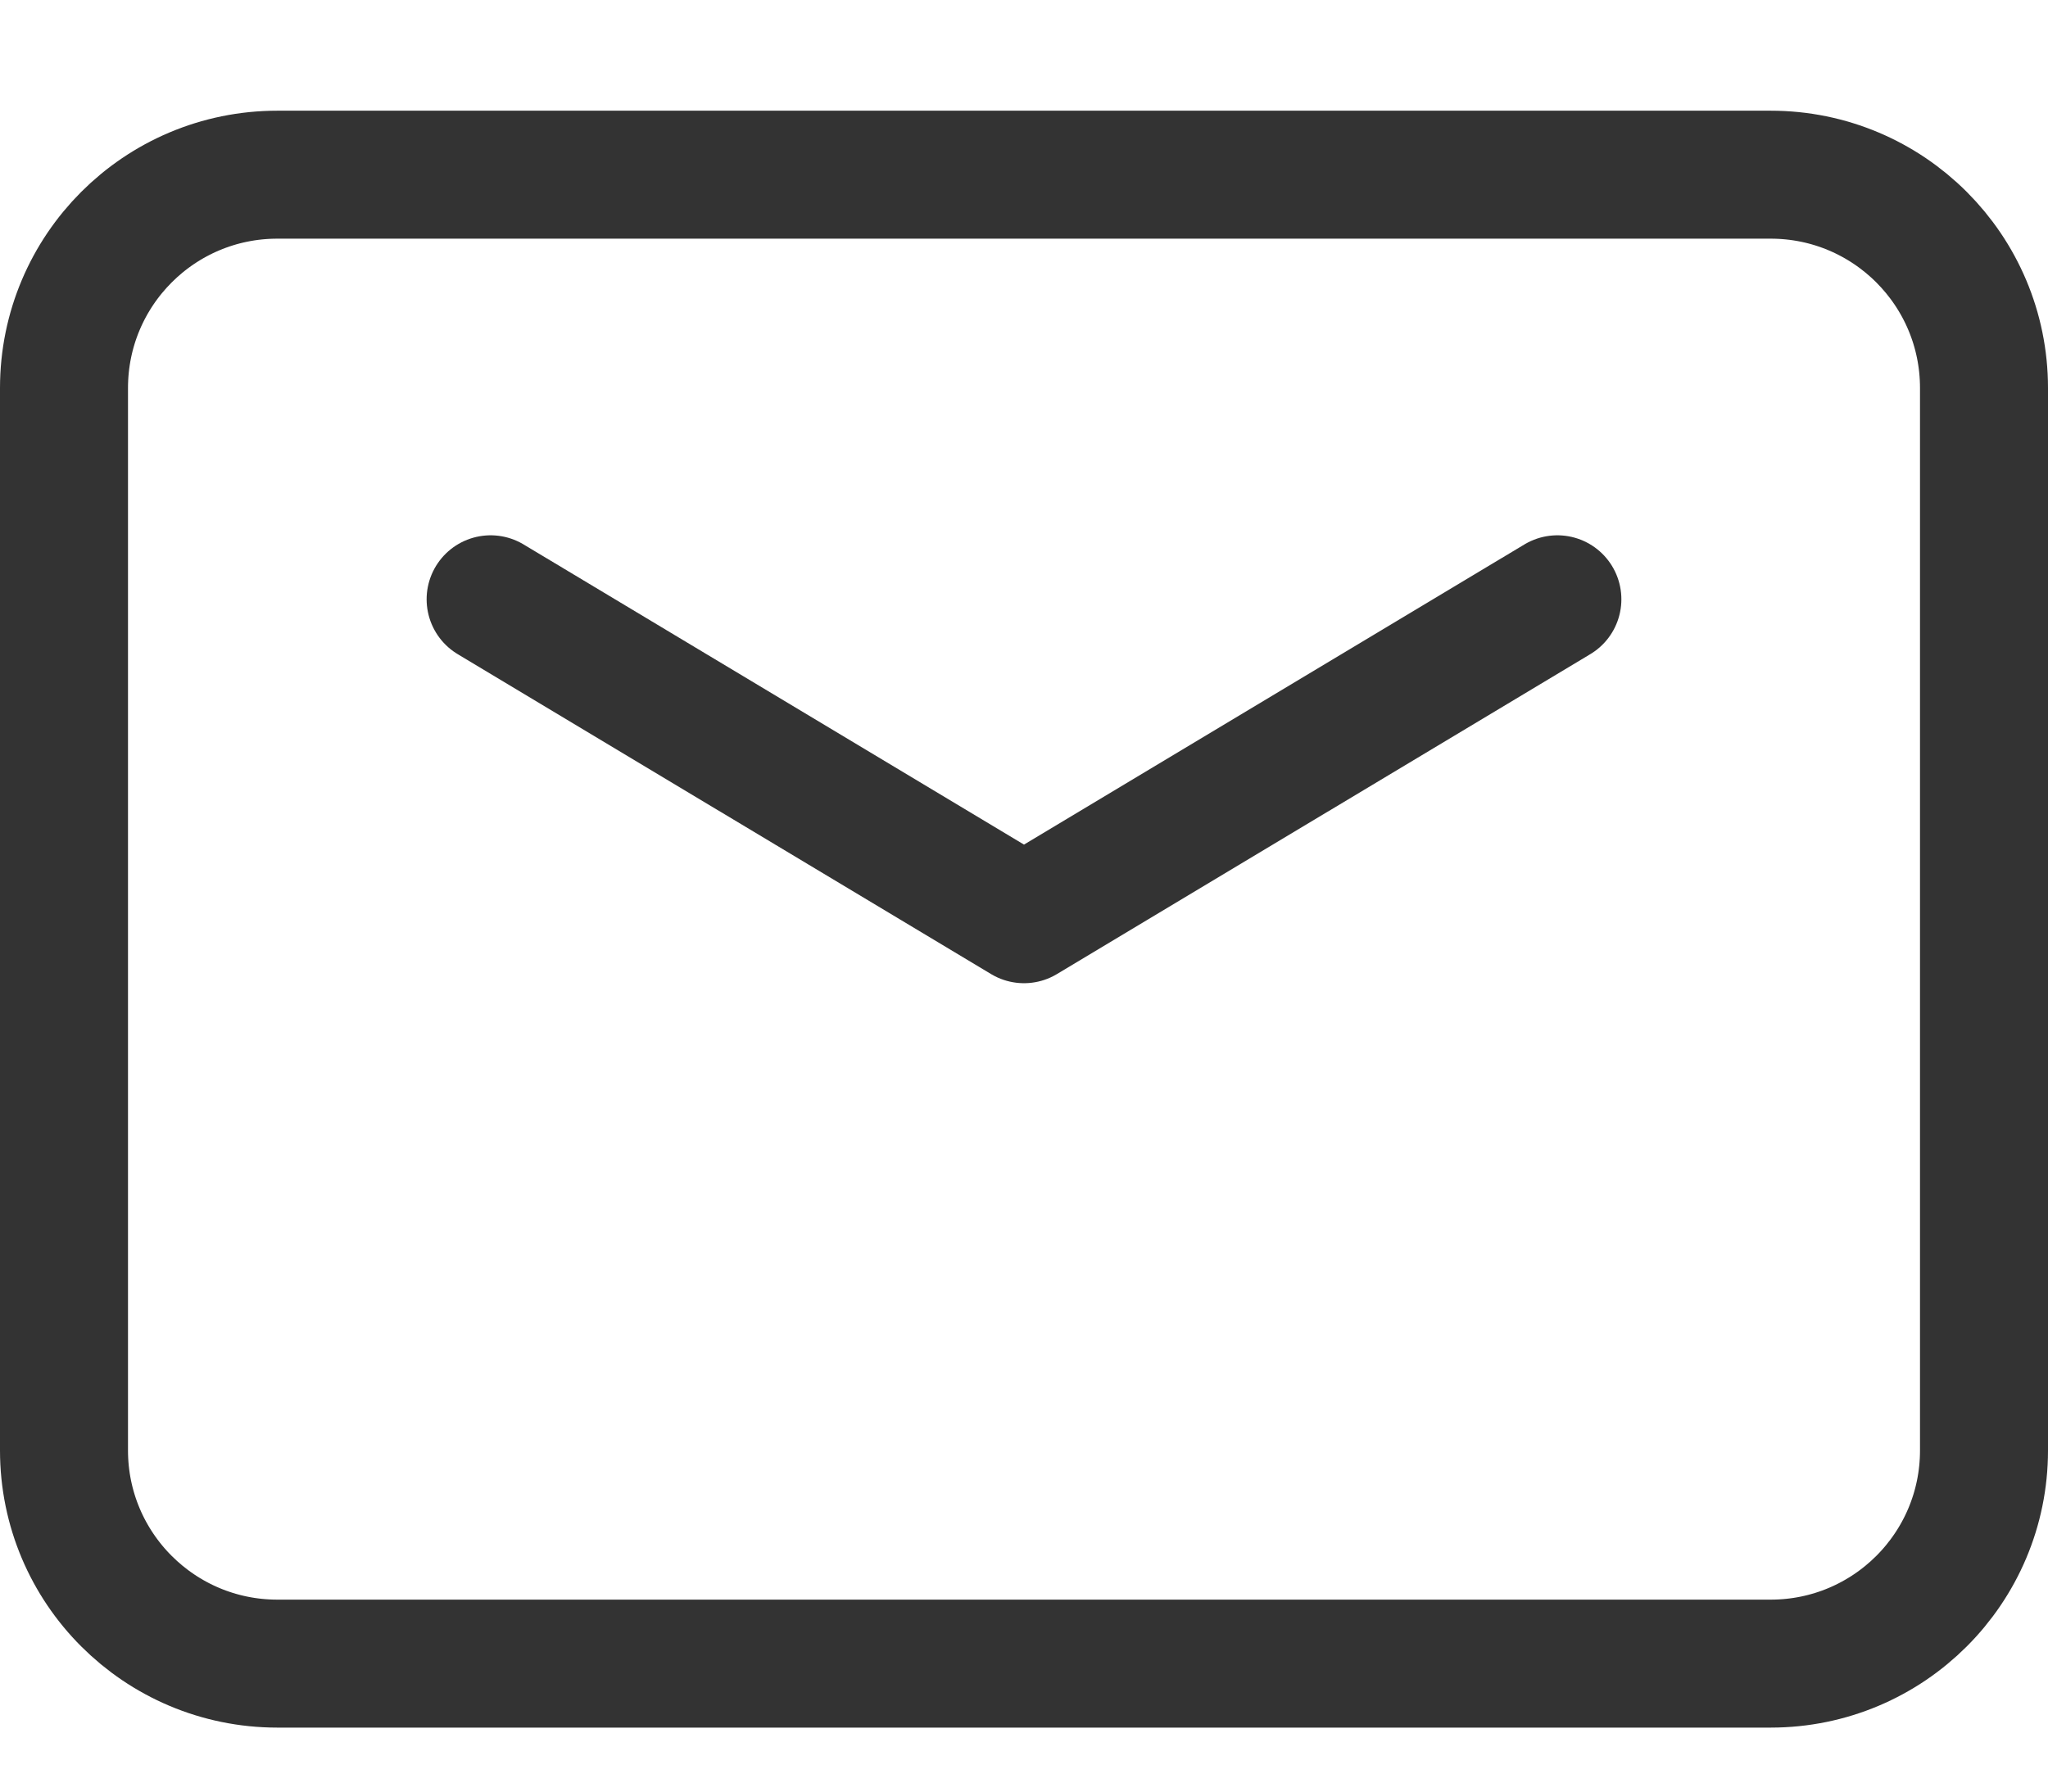
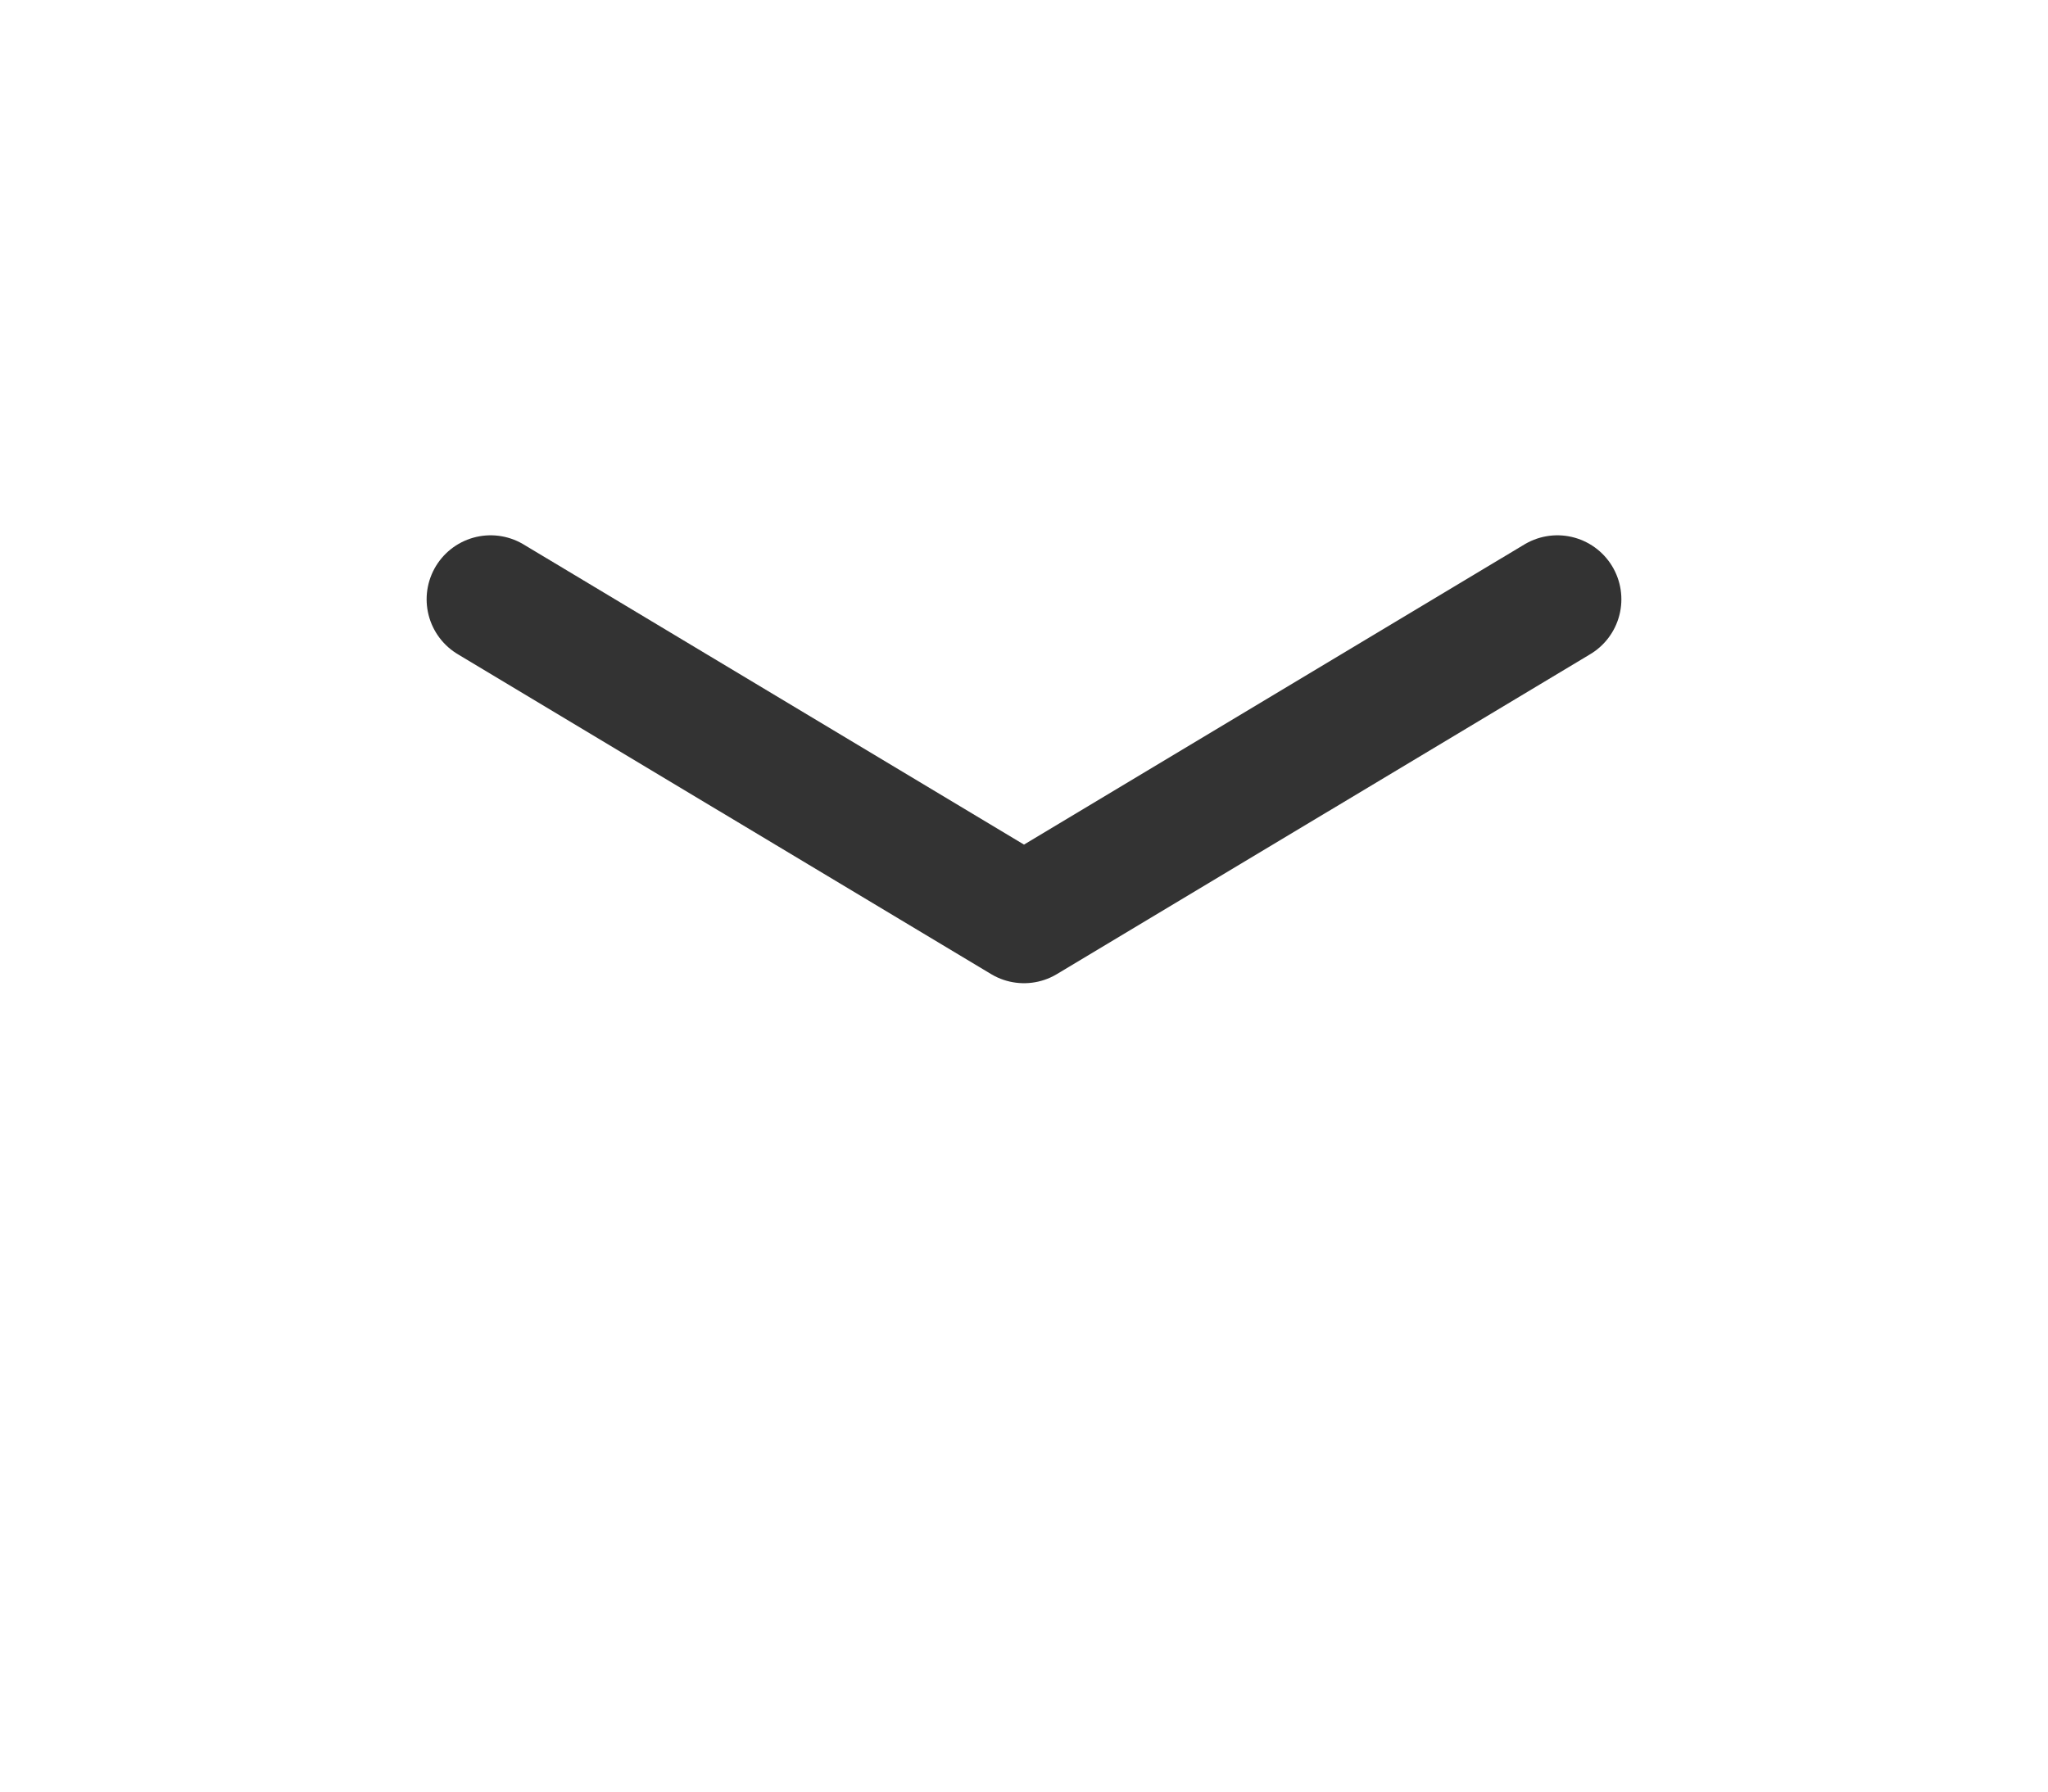
<svg xmlns="http://www.w3.org/2000/svg" width="16" height="14" viewBox="0 0 16 14" fill="none">
-   <path fill-rule="evenodd" clip-rule="evenodd" d="M13.833 13H2.167C1.246 13 0.5 12.254 0.5 11.334V3.032C0.5 2.111 1.246 1.365 2.167 1.365H13.833C14.754 1.365 15.5 2.111 15.5 3.032V11.334C15.5 12.254 14.754 13 13.833 13V13Z" stroke="#333333" stroke-linecap="round" stroke-linejoin="round" />
  <path d="M12.167 4.683L8 7.183L3.833 4.683" stroke="#333333" stroke-linecap="round" stroke-linejoin="round" />
</svg>